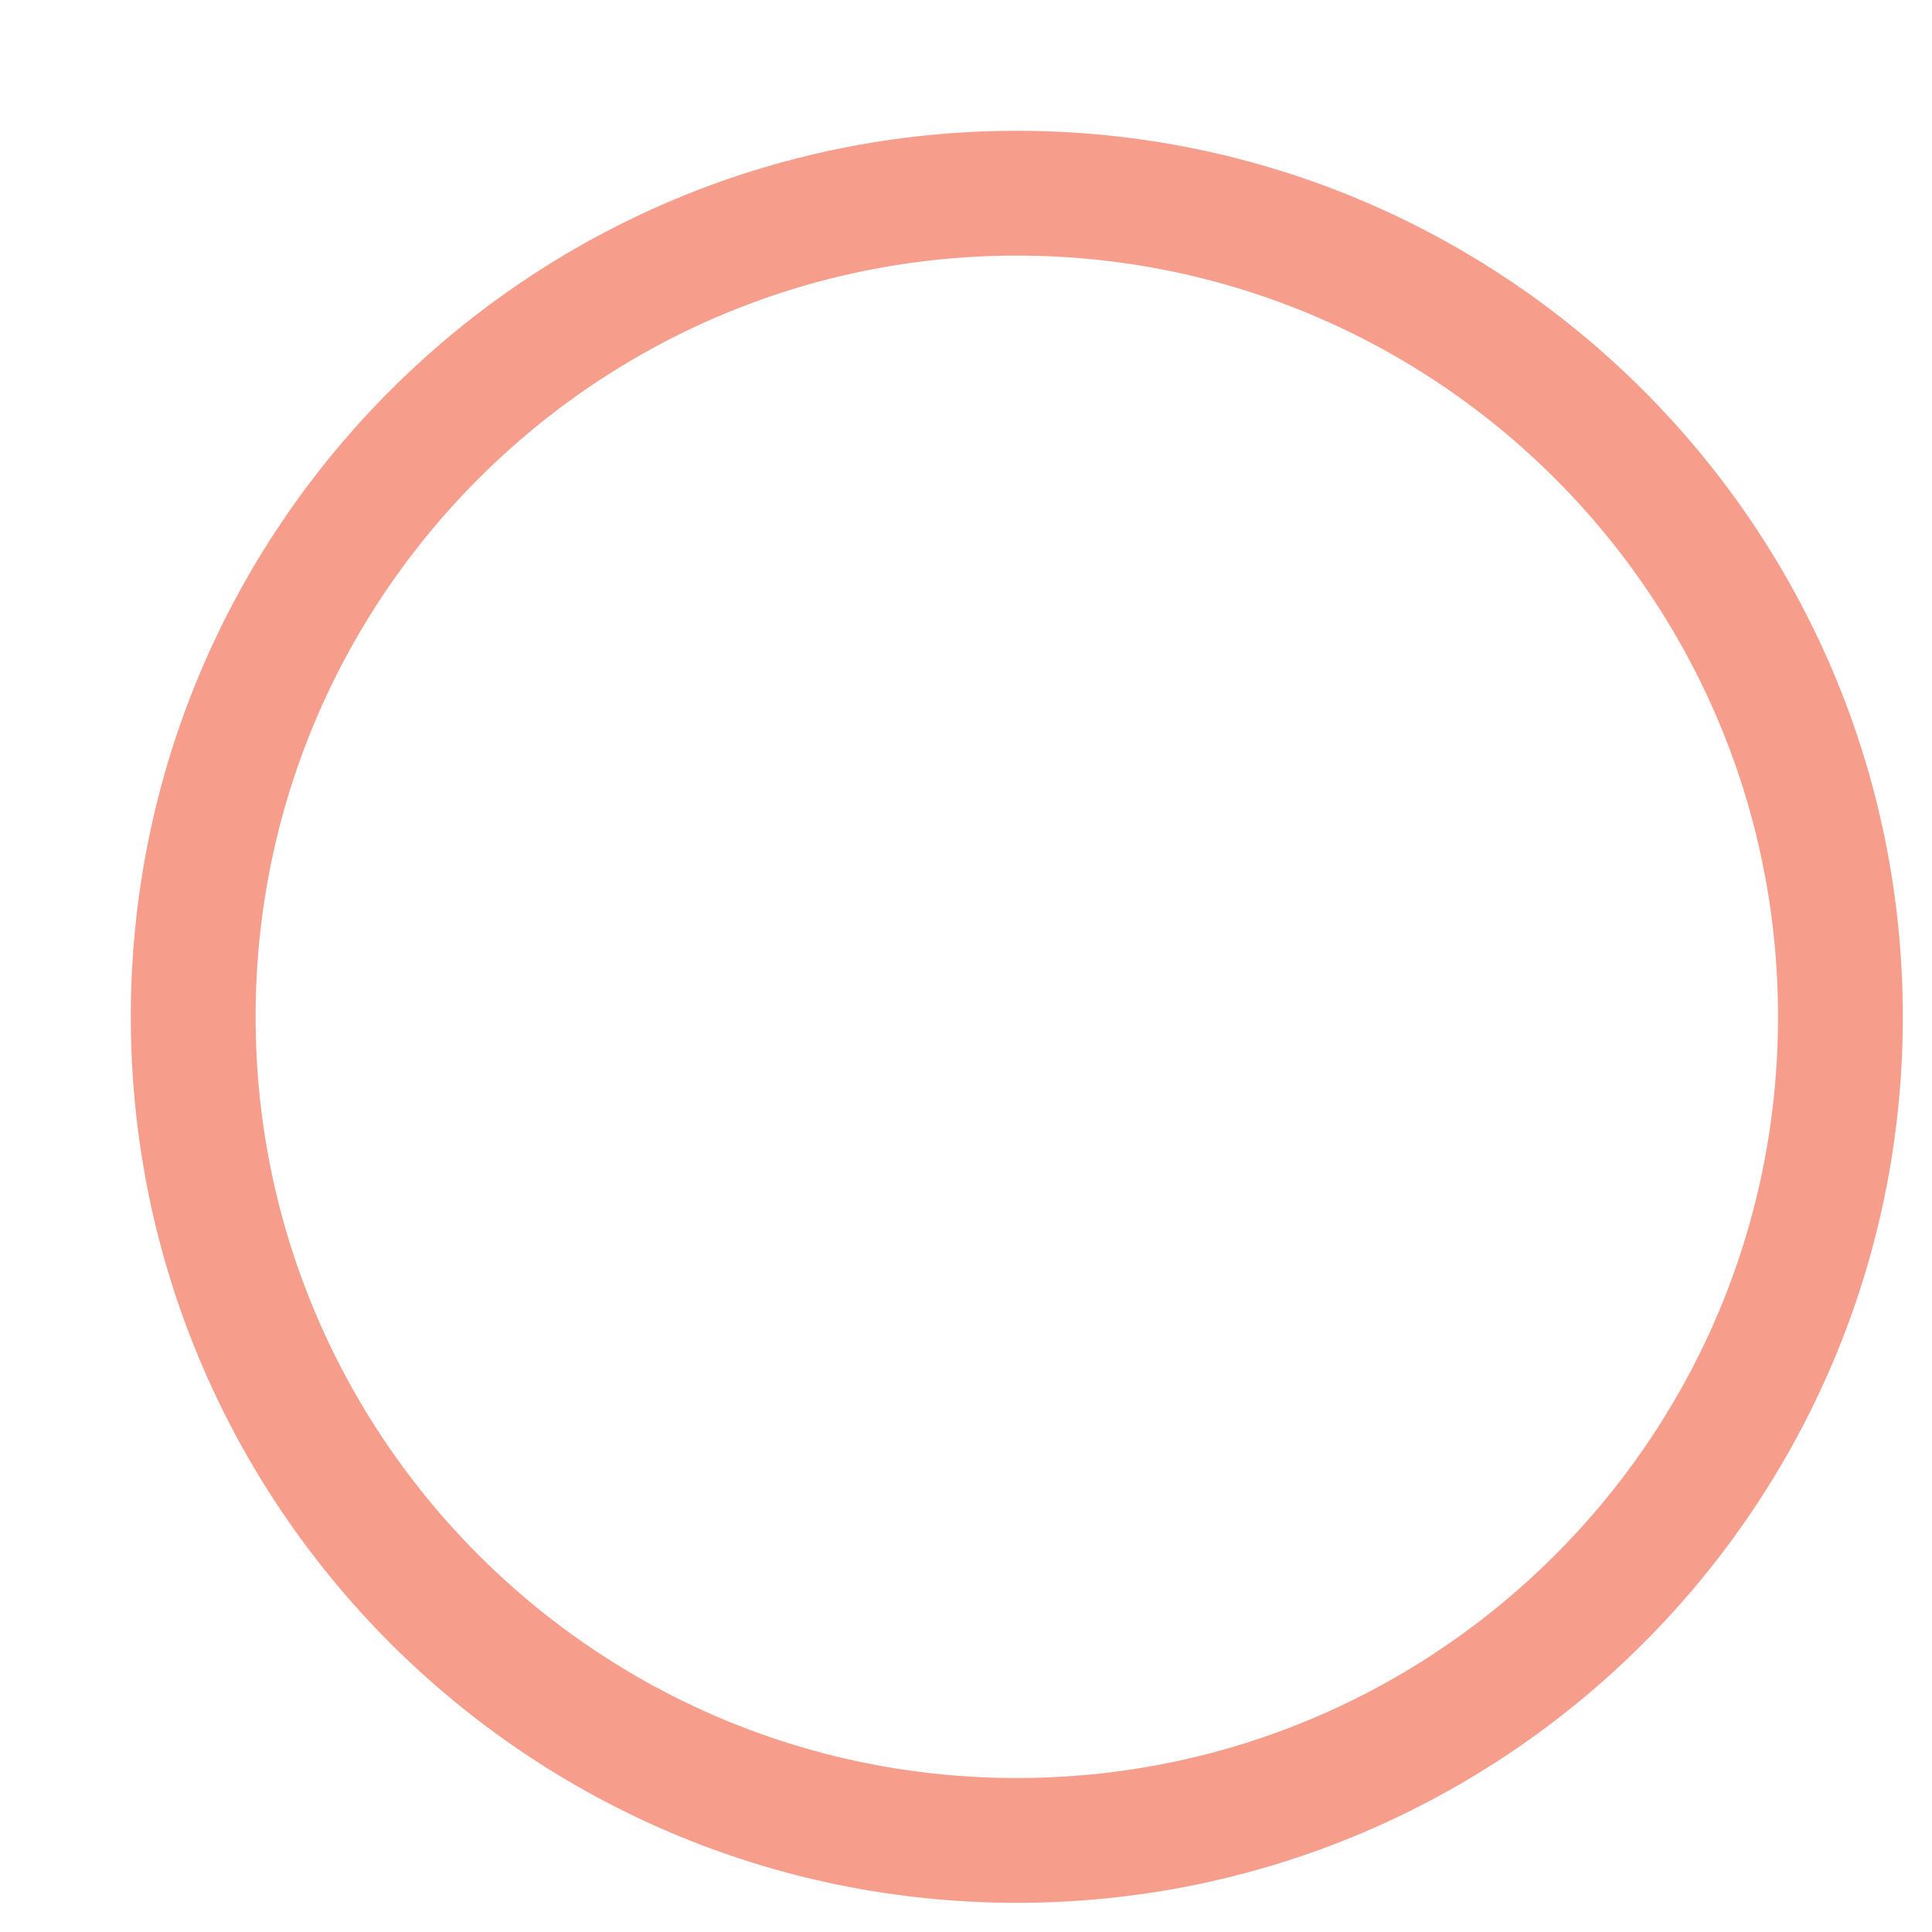
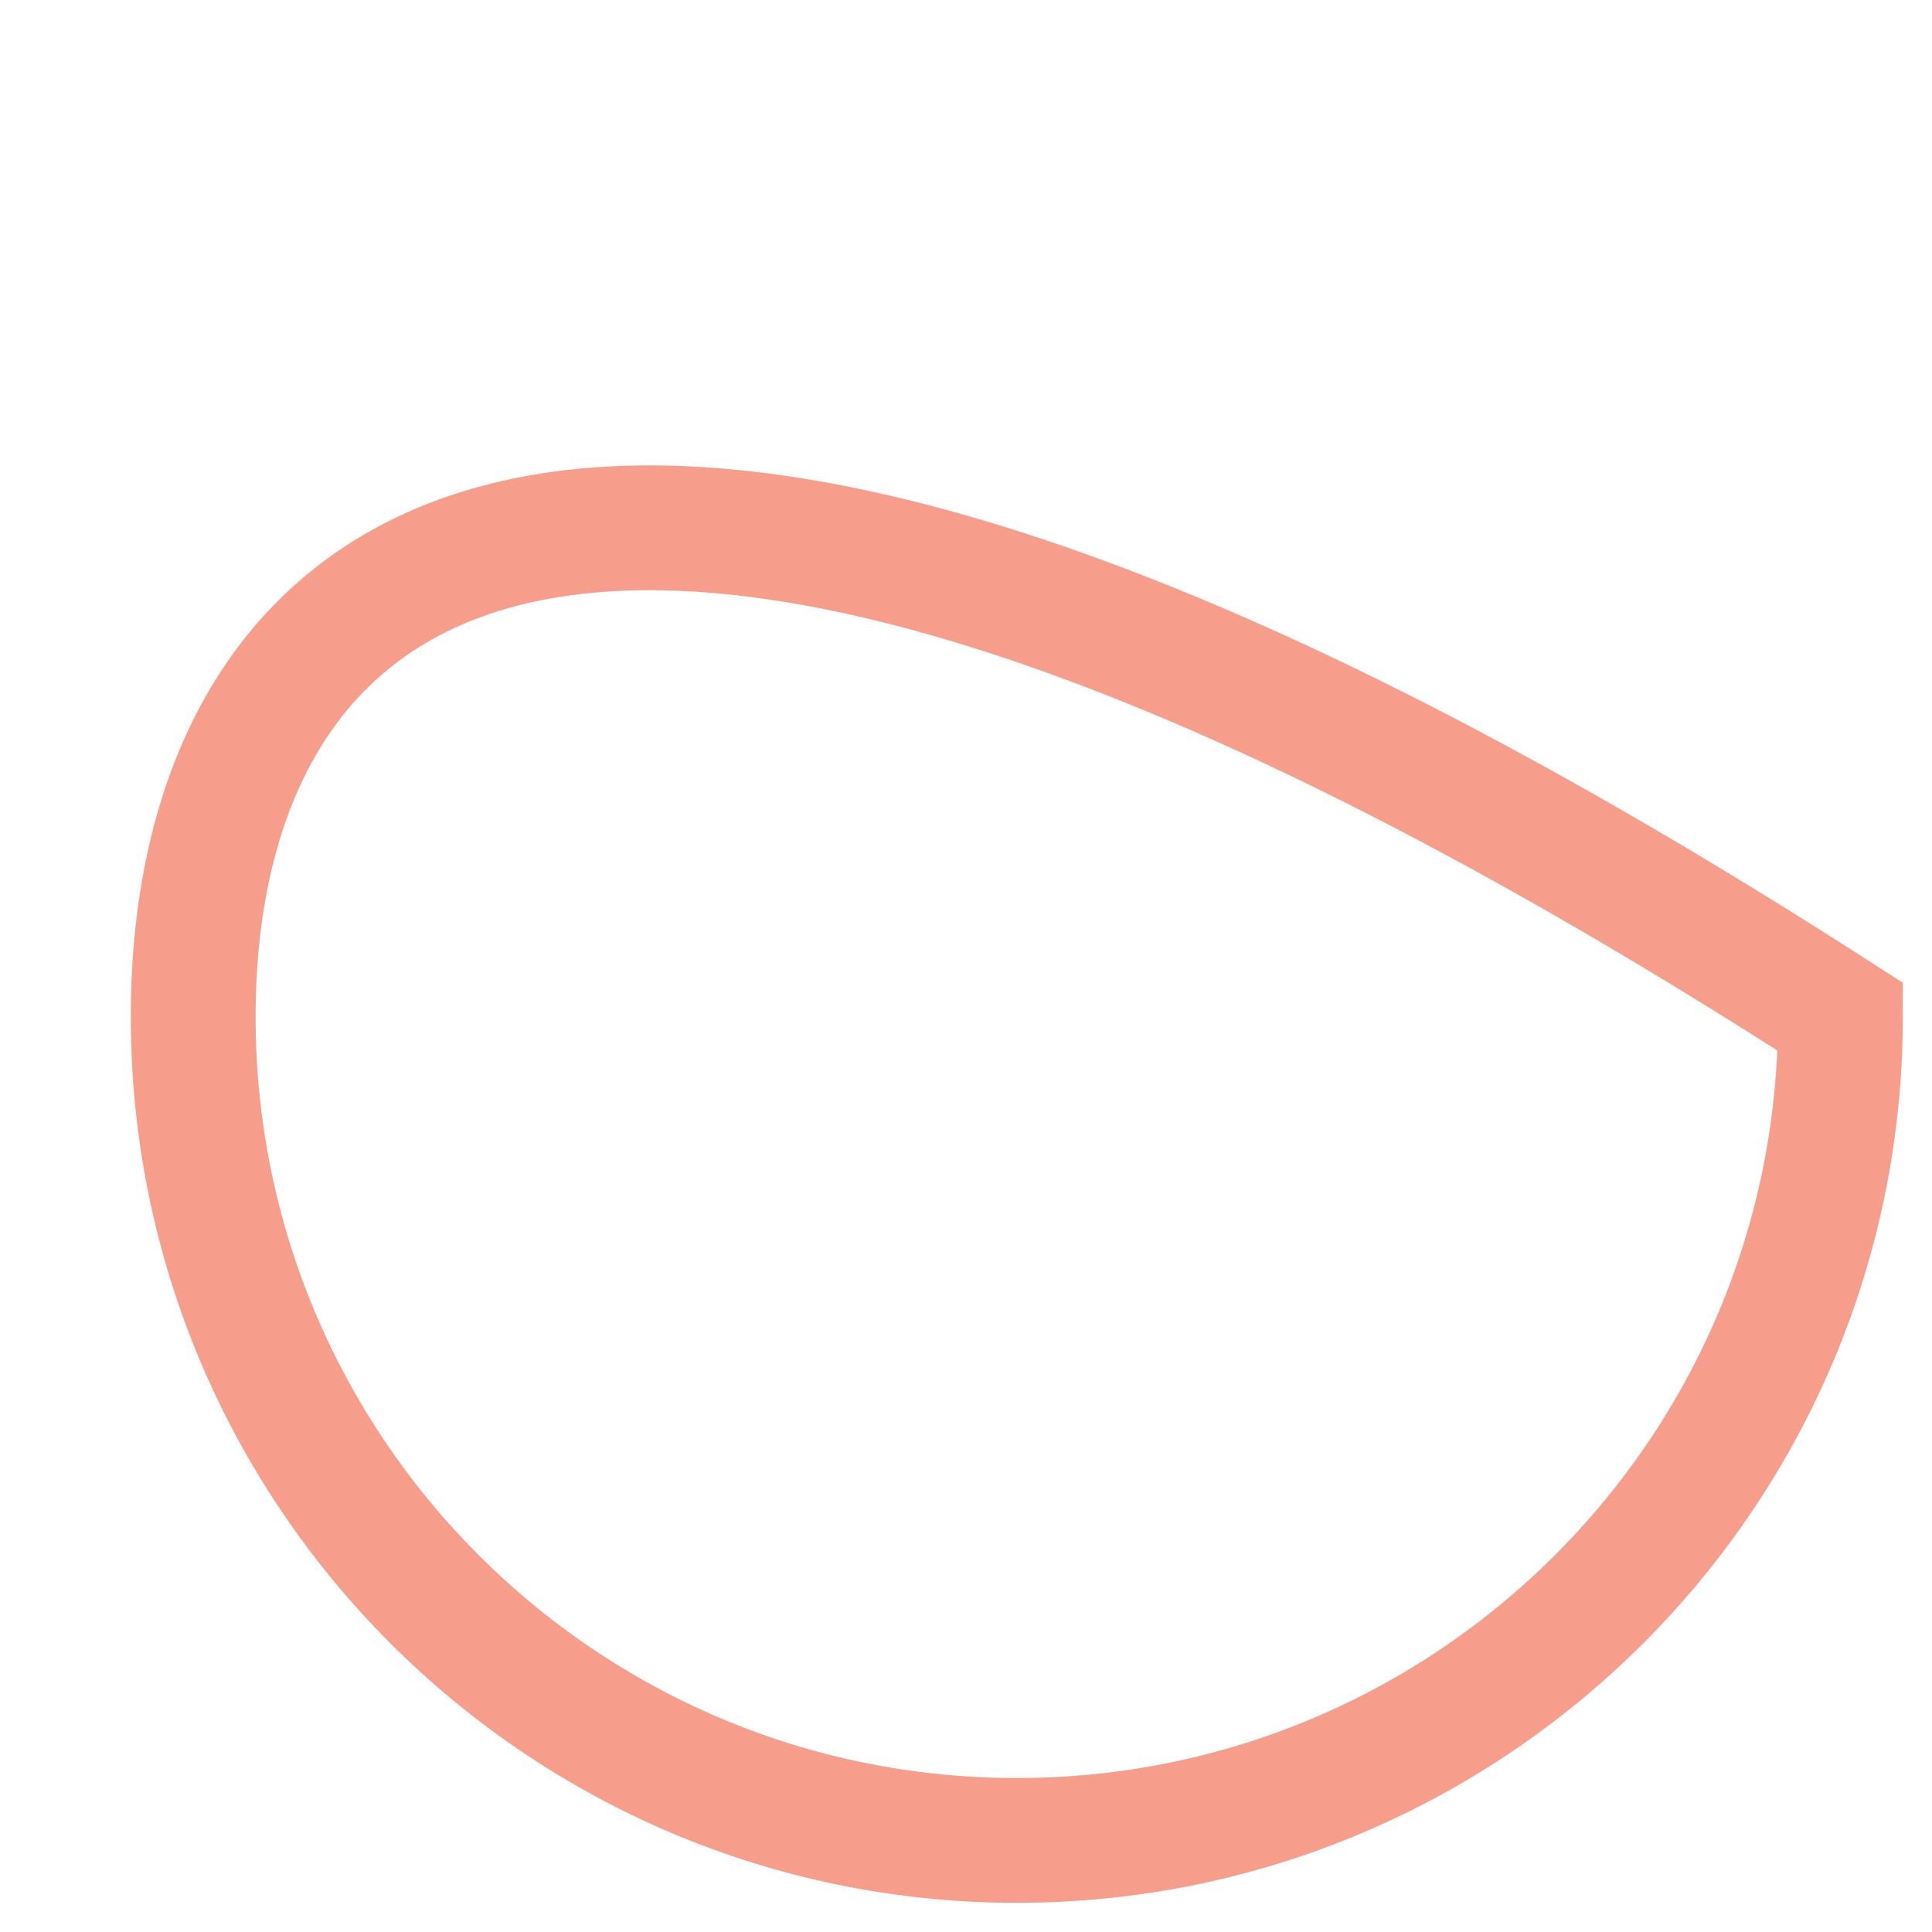
<svg xmlns="http://www.w3.org/2000/svg" fill="none" height="100%" overflow="visible" preserveAspectRatio="none" style="display: block;" viewBox="0 0 10 10" width="100%">
-   <path d="M5.263 9.526C7.617 9.526 9.526 7.617 9.526 5.263C9.526 2.909 7.617 1 5.263 1C2.909 1 1 2.909 1 5.263C1 7.617 2.909 9.526 5.263 9.526Z" id="Vector" stroke="#F79D8B" stroke-width="0.646" />
+   <path d="M5.263 9.526C7.617 9.526 9.526 7.617 9.526 5.263C2.909 1 1 2.909 1 5.263C1 7.617 2.909 9.526 5.263 9.526Z" id="Vector" stroke="#F79D8B" stroke-width="0.646" />
</svg>